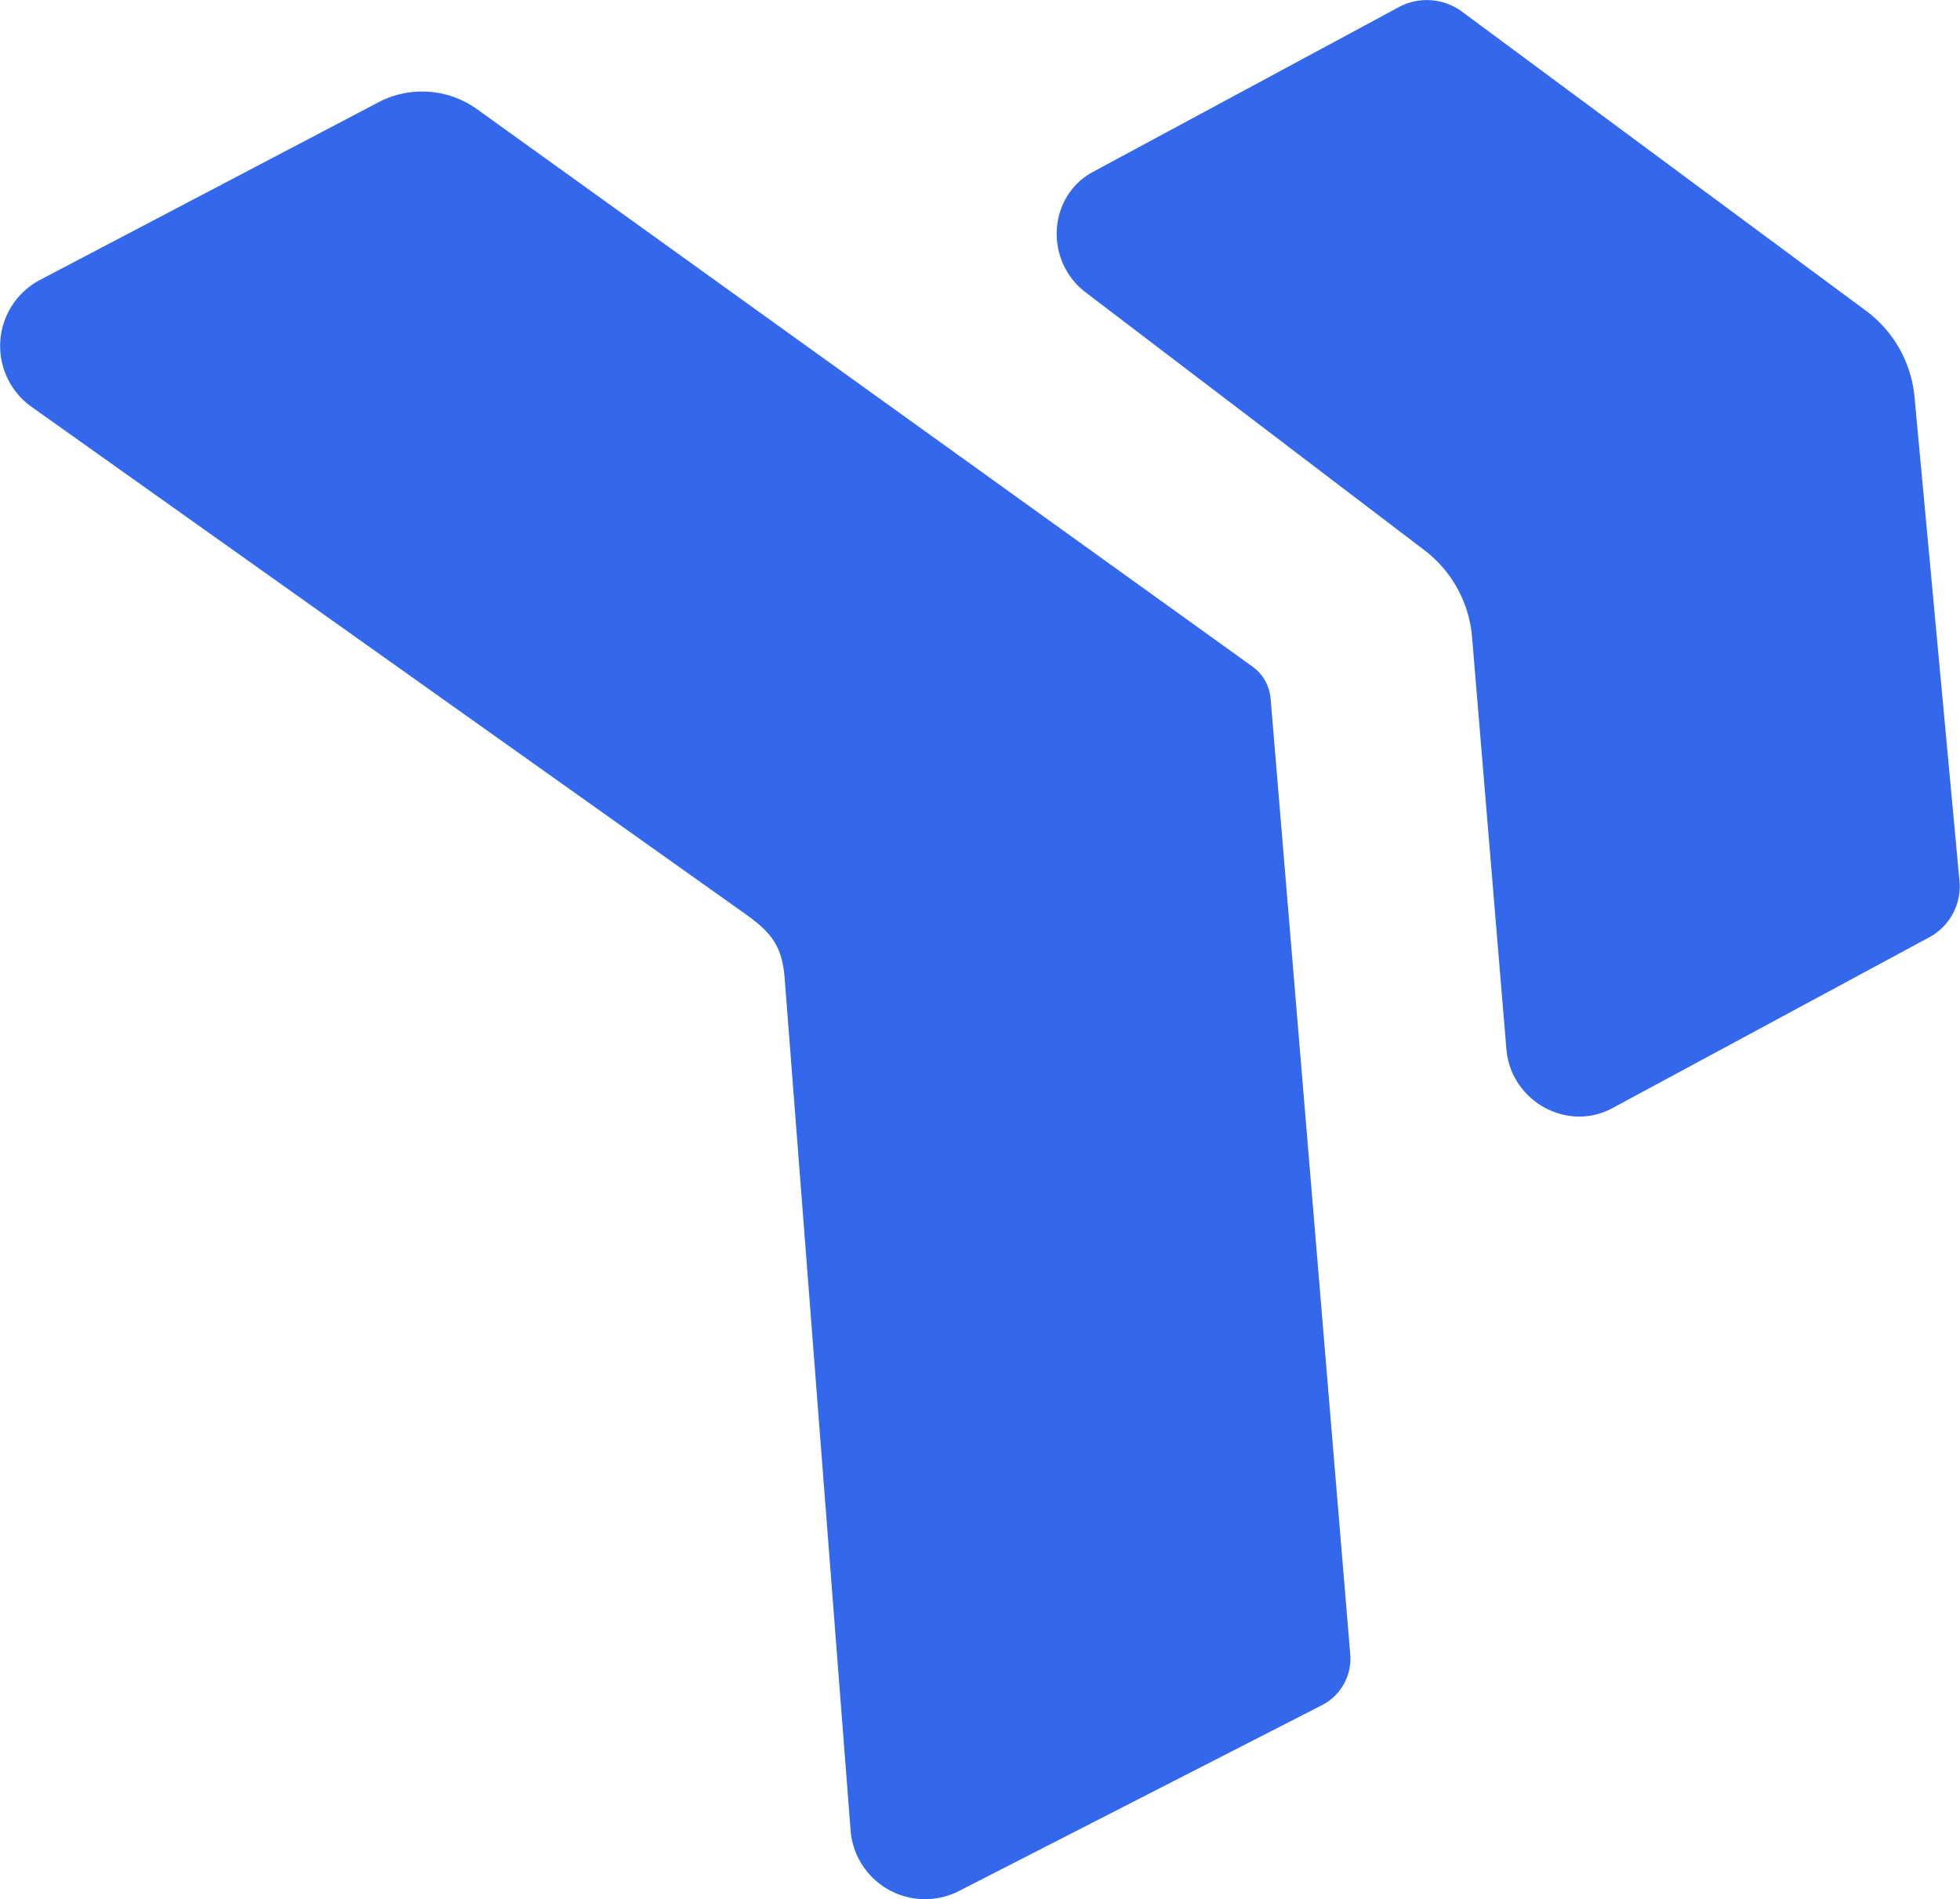
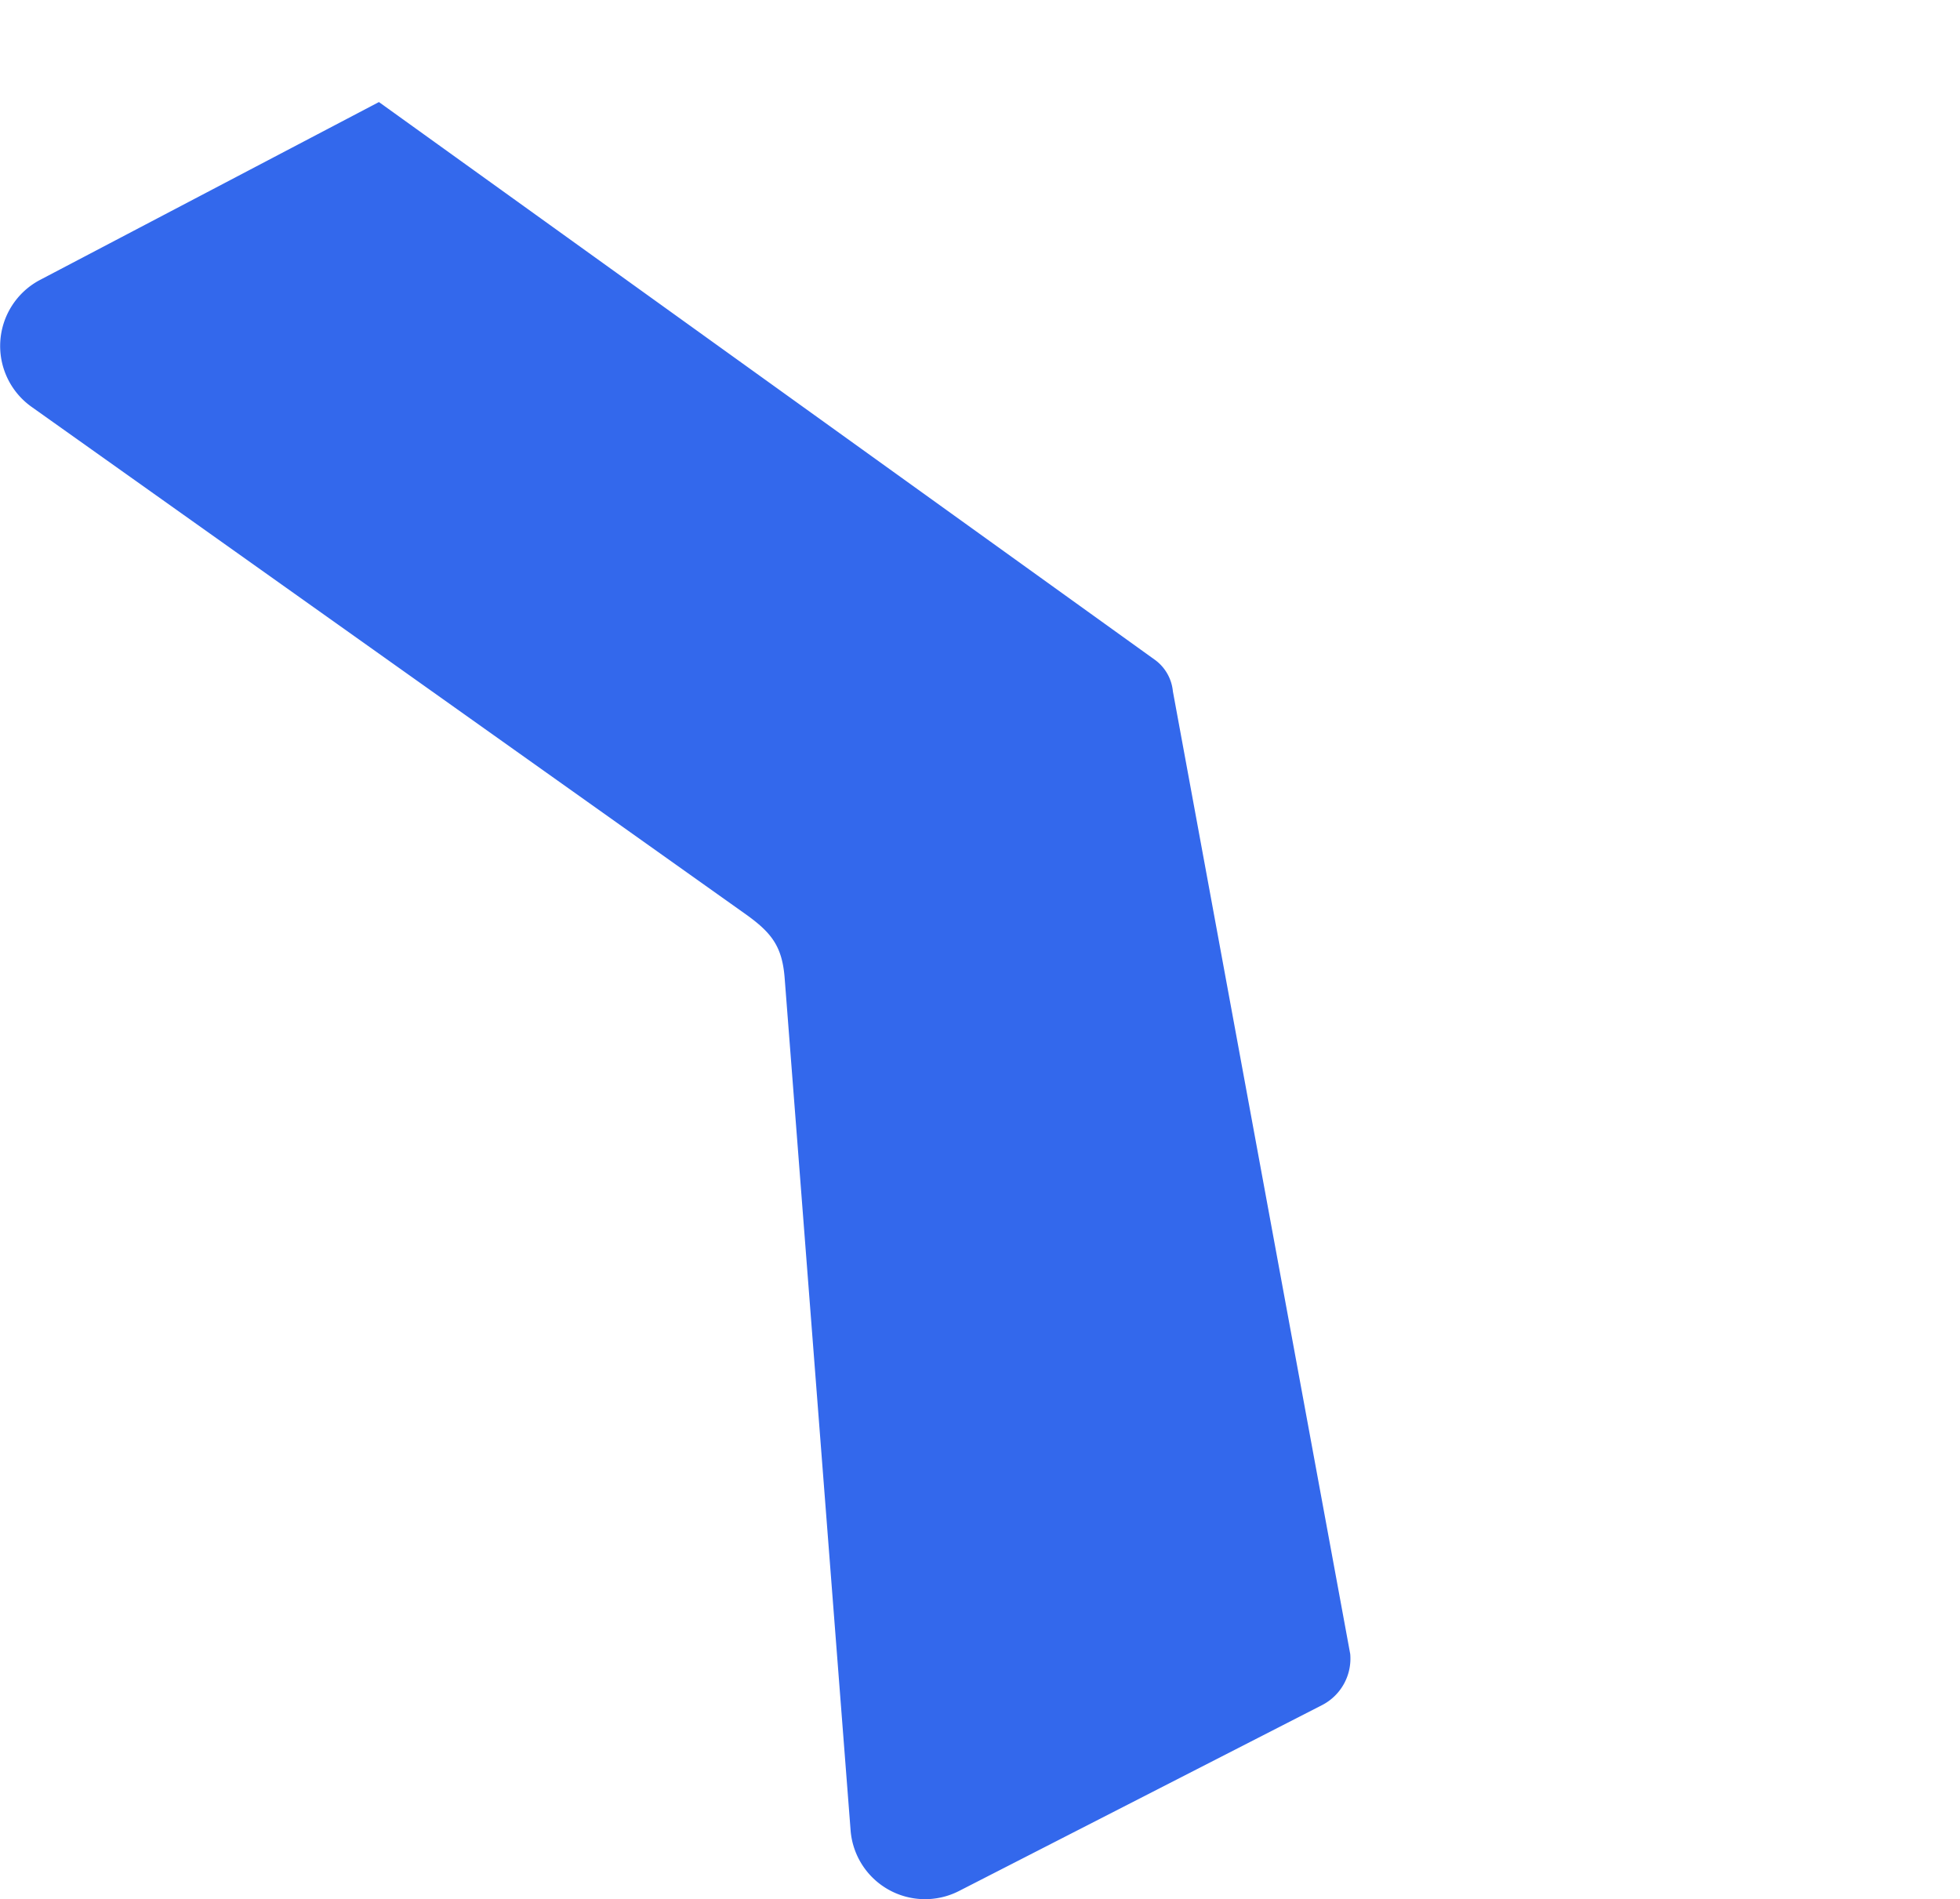
<svg xmlns="http://www.w3.org/2000/svg" viewBox="0 0 315 305.2">
  <g id="b442029b-0f50-4dfd-a50c-c0c1f842e685" data-name="Layer 2">
    <g id="fa760d05-d976-4740-bb6b-6f86f445bbba" data-name="site">
-       <path d="M212.5,274l-58.4,29.9a12,12,0,0,1-17.4-9.8l-10.6-137c-.4-4.9-2-7.1-6-10L5.1,65.4A12,12,0,0,1,6.4,45L60.9,16.4a15.1,15.1,0,0,1,15.7,1.1l124.8,89.7a7.1,7.1,0,0,1,2.8,5L217,265.8A8.4,8.4,0,0,1,212.5,274Z" fill="#3368ec" />
-       <path d="M310.1,150.6l-51,27.5c-7.3,3.9-16.3-1.2-17-9.5l-5.5-66a19.6,19.6,0,0,0-7.7-14.2L174.5,47c-6.7-5.1-6.1-15.5,1.2-19.4L224.9,1.1a9.5,9.5,0,0,1,10.1.8l64.7,47.9a19.5,19.5,0,0,1,8,14.1l7.2,77.5A9.3,9.3,0,0,1,310.1,150.6Z" fill="#3368ec" />
+       <path d="M212.5,274l-58.4,29.9a12,12,0,0,1-17.4-9.8l-10.6-137c-.4-4.9-2-7.1-6-10L5.1,65.4A12,12,0,0,1,6.4,45L60.9,16.4l124.8,89.7a7.1,7.1,0,0,1,2.8,5L217,265.8A8.4,8.4,0,0,1,212.5,274Z" fill="#3368ec" />
    </g>
  </g>
</svg>